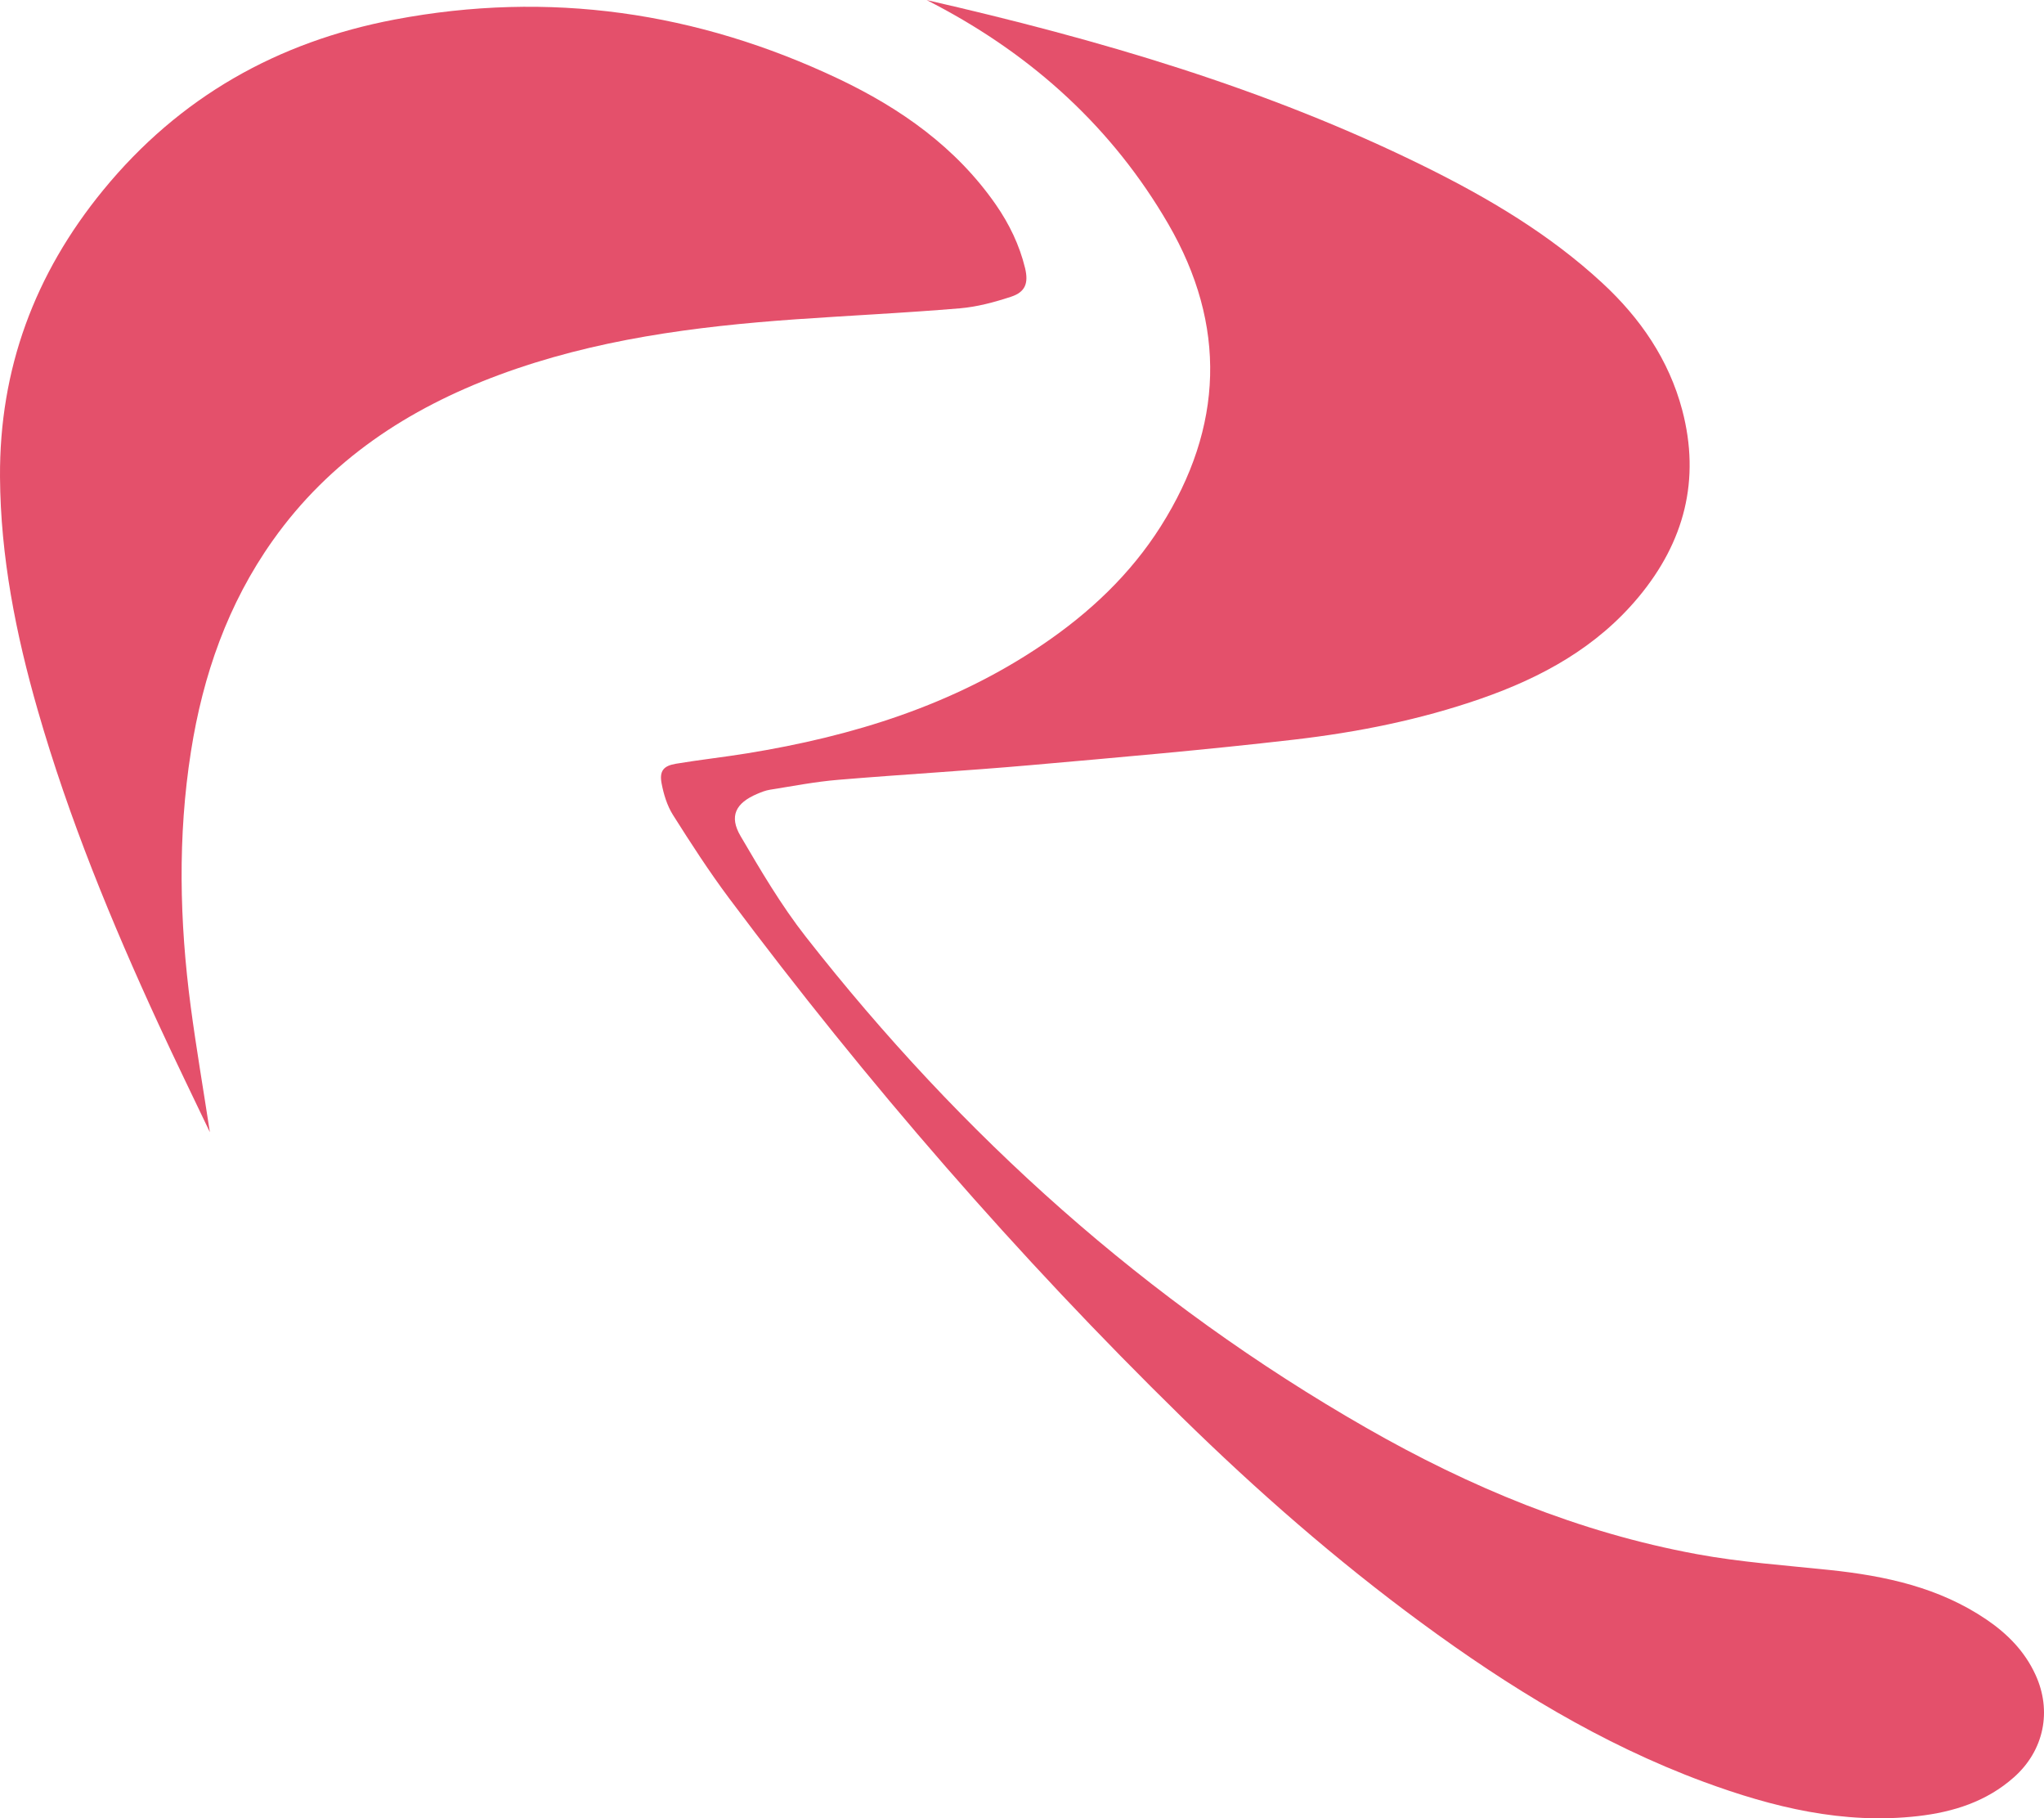
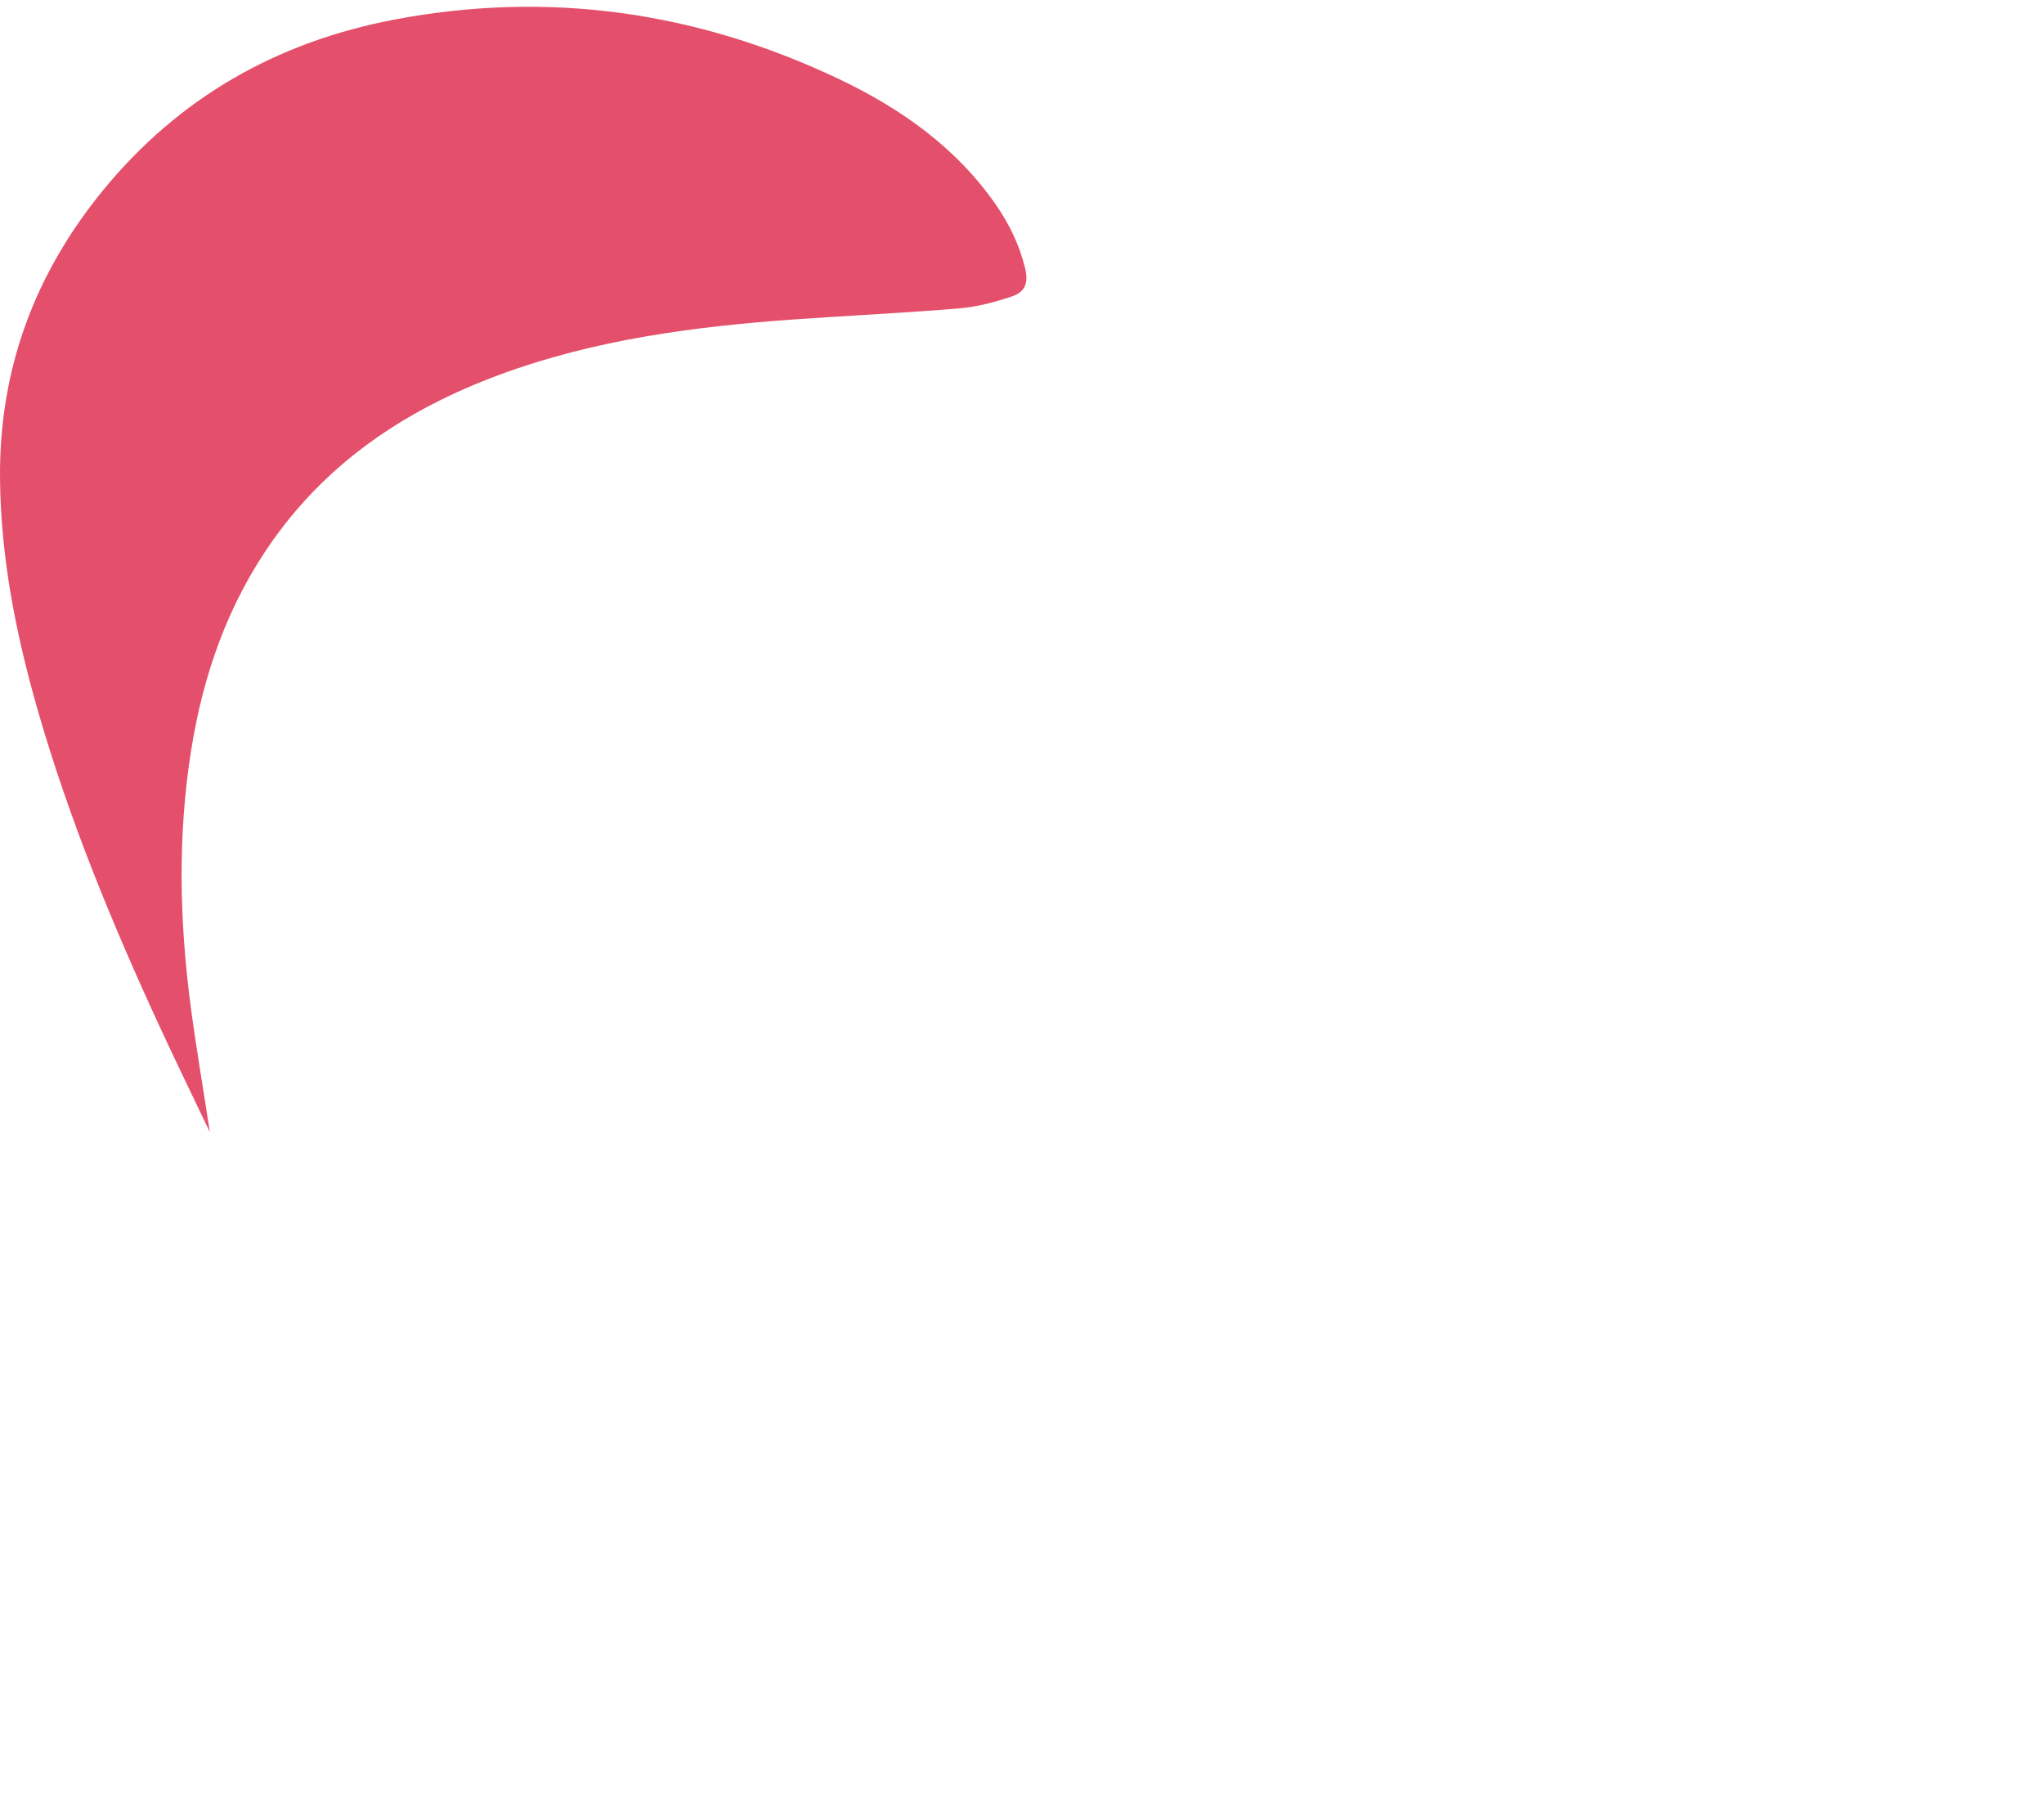
<svg xmlns="http://www.w3.org/2000/svg" width="488" height="434" viewBox="0 0 488 434" fill="none">
-   <path d="M221.171 0C262.19 9.382 302.365 21.073 340.153 39.754C355.383 47.28 369.975 55.92 382.55 67.549C391.606 75.921 398.439 85.838 401.629 97.88C406.013 114.499 402.144 129.325 391.256 142.439C381.254 154.501 368.102 161.697 353.592 166.749C339.082 171.801 324.078 174.79 308.91 176.543C287.937 178.976 266.882 180.791 245.848 182.646C230.618 183.987 215.346 184.853 200.116 186.131C194.641 186.585 189.229 187.636 183.795 188.502C182.766 188.667 181.737 189.08 180.77 189.492C175.624 191.678 174.019 194.812 176.818 199.575C181.634 207.802 186.512 216.091 192.357 223.555C229.568 271.083 273.736 310.775 326.219 340.818C350.896 354.942 376.973 365.767 405.067 370.943C415.542 372.881 426.245 373.623 436.844 374.737C450.14 376.139 462.983 378.902 474.282 386.572C479.263 389.954 483.4 394.139 485.952 399.707C489.965 408.387 487.989 417.852 480.827 424.203C474.282 430.017 466.358 432.512 457.879 433.481C440.096 435.502 423.24 431.378 406.754 425.295C382.242 416.223 360.219 402.676 339.268 387.273C318.995 372.365 300.101 355.849 282.133 338.24C242.864 299.785 206.949 258.381 174.039 214.359C169.264 207.967 164.922 201.245 160.661 194.503C159.262 192.276 158.439 189.554 157.945 186.935C157.41 184.007 158.418 182.791 161.361 182.296C167.021 181.347 172.743 180.729 178.423 179.801C203.574 175.718 227.531 168.337 248.874 153.882C260.111 146.274 269.867 137.119 277.153 125.593C292.115 101.942 292.959 77.632 278.902 53.425C265.627 30.578 246.713 13.403 223.353 1.113C222.632 0.742 221.912 0.371 221.212 0H221.171Z" fill="#E4506B" />
  <path d="M50.098 270.217C46.002 261.619 41.844 253.124 37.893 244.546C26.655 220.174 16.447 195.389 9.017 169.533C3.789 151.346 0.126 132.871 0.002 113.881C-0.162 88.086 8.256 65.384 24.618 45.404C42.853 23.135 66.295 9.959 94.245 4.66C131.045 -2.309 166.424 2.804 200.178 18.805C214.976 25.836 228.21 35.115 237.76 48.847C240.97 53.487 243.399 58.497 244.737 64.003C245.581 67.549 244.84 69.694 241.382 70.828C237.43 72.127 233.314 73.24 229.177 73.591C216.149 74.683 203.08 75.302 190.052 76.209C165.889 77.921 141.973 81.013 119.087 89.509C97.394 97.571 78.727 109.819 65.143 128.974C54.399 144.109 48.451 161.161 45.59 179.368C42.4 199.637 42.853 219.947 45.529 240.216C46.846 250.154 48.554 260.052 50.098 270.176V270.217Z" fill="#E4506B" />
</svg>